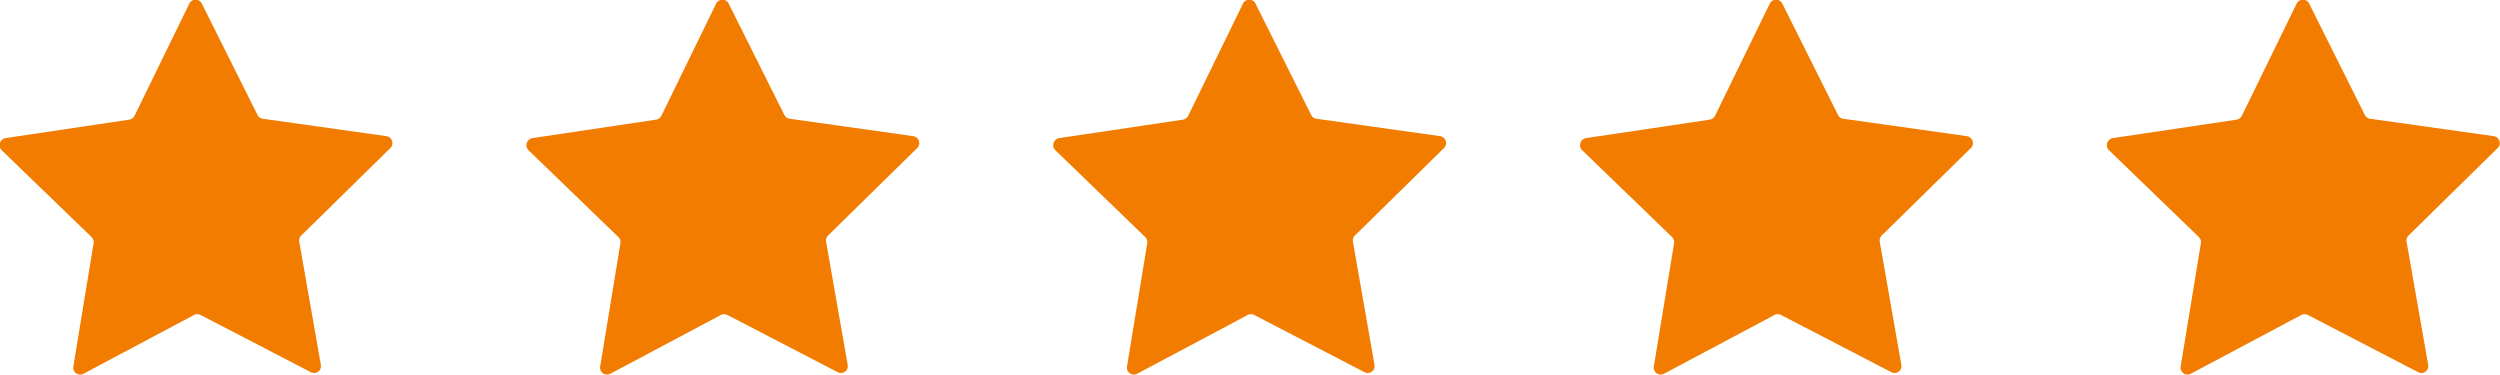
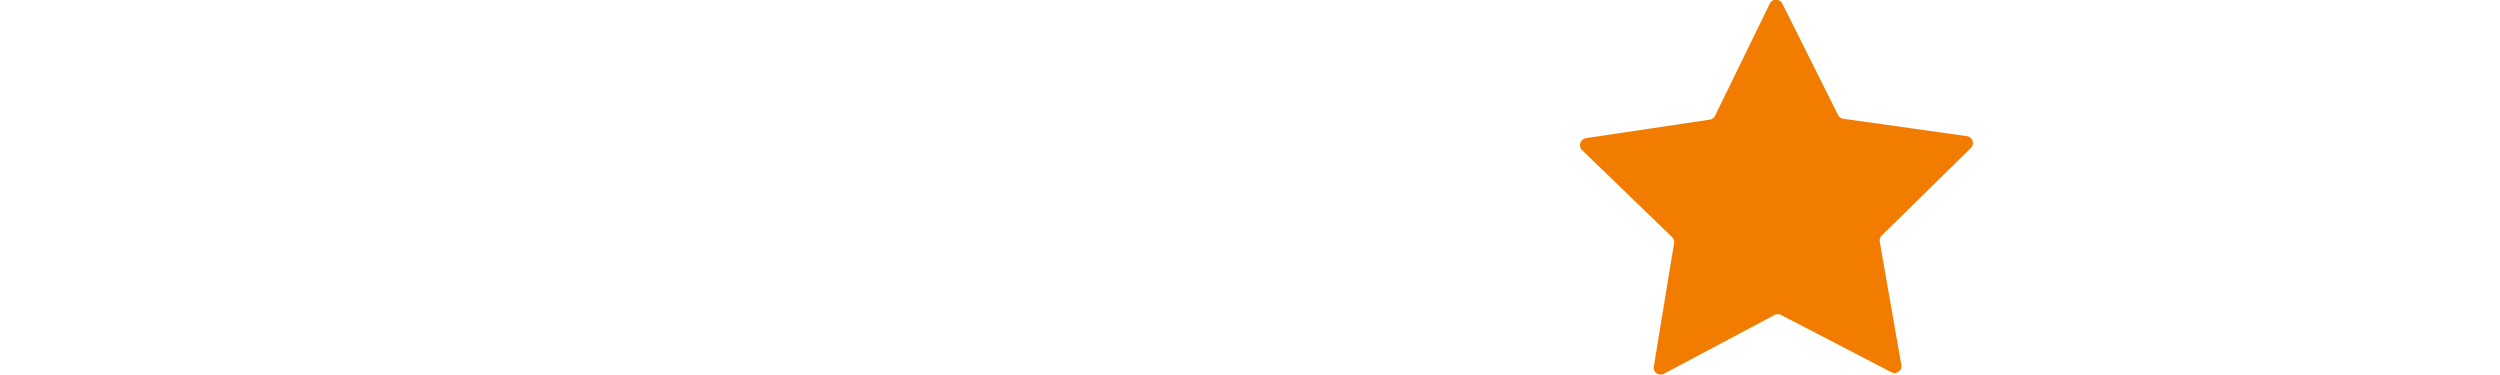
<svg xmlns="http://www.w3.org/2000/svg" id="sterne" viewBox="0 0 246.76 36.97">
  <defs>
    <style>.cls-1{fill:#f27c00;}</style>
  </defs>
-   <path id="Pfad_1382" data-name="Pfad 1382" class="cls-1" d="M1026.31,641.6l-10.89,5.79a.69.69,0,0,1-.93-.28.68.68,0,0,1-.07-.44l2-12.17a.71.71,0,0,0-.2-.6l-8.87-8.57a.69.69,0,0,1,0-1,.67.67,0,0,1,.39-.2l12.2-1.82a.73.73,0,0,0,.52-.38l5.41-11.08a.69.69,0,0,1,.92-.31.71.71,0,0,1,.31.31l5.5,11a.68.68,0,0,0,.51.37l12.22,1.72a.7.7,0,0,1,.58.78.67.67,0,0,1-.2.39l-8.8,8.64a.69.69,0,0,0-.19.61l2.13,12.15a.68.68,0,0,1-1,.72L1027,641.6A.72.72,0,0,0,1026.31,641.6Z" transform="translate(-1007.18 -610.5)" />
-   <path id="Pfad_1383" data-name="Pfad 1383" class="cls-1" d="M1078.31,641.6l-10.89,5.79a.69.69,0,0,1-.93-.28.68.68,0,0,1-.07-.44l2-12.17a.71.71,0,0,0-.2-.6l-8.87-8.57a.69.69,0,0,1,0-1,.67.67,0,0,1,.39-.2l12.2-1.82a.73.73,0,0,0,.52-.38l5.41-11.08a.69.69,0,0,1,.92-.31.71.71,0,0,1,.31.31l5.5,11a.68.68,0,0,0,.51.37l12.22,1.72a.7.7,0,0,1,.58.78.67.67,0,0,1-.2.39l-8.8,8.64a.69.69,0,0,0-.19.61l2.13,12.15a.68.68,0,0,1-1,.72L1079,641.6A.72.72,0,0,0,1078.31,641.6Z" transform="translate(-1007.18 -610.5)" />
-   <path id="Pfad_1384" data-name="Pfad 1384" class="cls-1" d="M1130.31,641.6l-10.89,5.79a.69.69,0,0,1-.93-.28.75.75,0,0,1-.07-.44l2-12.17a.71.71,0,0,0-.2-.6l-8.87-8.57a.69.69,0,0,1,0-1,.7.7,0,0,1,.39-.2l12.2-1.82a.71.71,0,0,0,.52-.38l5.41-11.08a.69.69,0,0,1,.92-.31.71.71,0,0,1,.31.31l5.5,11a.67.67,0,0,0,.52.37l12.21,1.72a.7.7,0,0,1,.58.78.67.67,0,0,1-.2.39l-8.8,8.64a.69.69,0,0,0-.19.61l2.13,12.15a.68.68,0,0,1-1,.72L1131,641.6A.72.72,0,0,0,1130.31,641.6Z" transform="translate(-1007.18 -610.5)" />
  <path id="Pfad_1385" data-name="Pfad 1385" class="cls-1" d="M1182.31,641.6l-10.89,5.79a.69.69,0,0,1-.93-.28.68.68,0,0,1-.07-.44l2-12.17a.71.71,0,0,0-.2-.6l-8.87-8.57a.69.69,0,0,1,0-1,.67.67,0,0,1,.39-.2l12.2-1.82a.73.73,0,0,0,.52-.38l5.41-11.08a.69.69,0,0,1,.92-.31.71.71,0,0,1,.31.31l5.5,11a.68.68,0,0,0,.51.37l12.22,1.72a.7.7,0,0,1,.58.78.67.67,0,0,1-.2.39l-8.8,8.64a.69.69,0,0,0-.19.61l2.13,12.15a.68.68,0,0,1-1,.72L1183,641.6A.72.72,0,0,0,1182.31,641.6Z" transform="translate(-1007.18 -610.5)" />
-   <path id="Pfad_1386" data-name="Pfad 1386" class="cls-1" d="M1234.31,641.6l-10.89,5.79a.69.69,0,0,1-.93-.28.68.68,0,0,1-.07-.44l2-12.17a.71.71,0,0,0-.2-.6l-8.87-8.57a.69.69,0,0,1,0-1,.67.67,0,0,1,.39-.2l12.2-1.82a.73.73,0,0,0,.52-.38l5.41-11.08a.69.69,0,0,1,.92-.31.71.71,0,0,1,.31.31l5.5,11a.68.68,0,0,0,.51.37l12.22,1.72a.7.7,0,0,1,.58.78.67.67,0,0,1-.2.39l-8.8,8.64a.69.69,0,0,0-.19.61l2.13,12.15a.68.68,0,0,1-1,.72L1235,641.6A.72.72,0,0,0,1234.31,641.6Z" transform="translate(-1007.18 -610.5)" />
</svg>